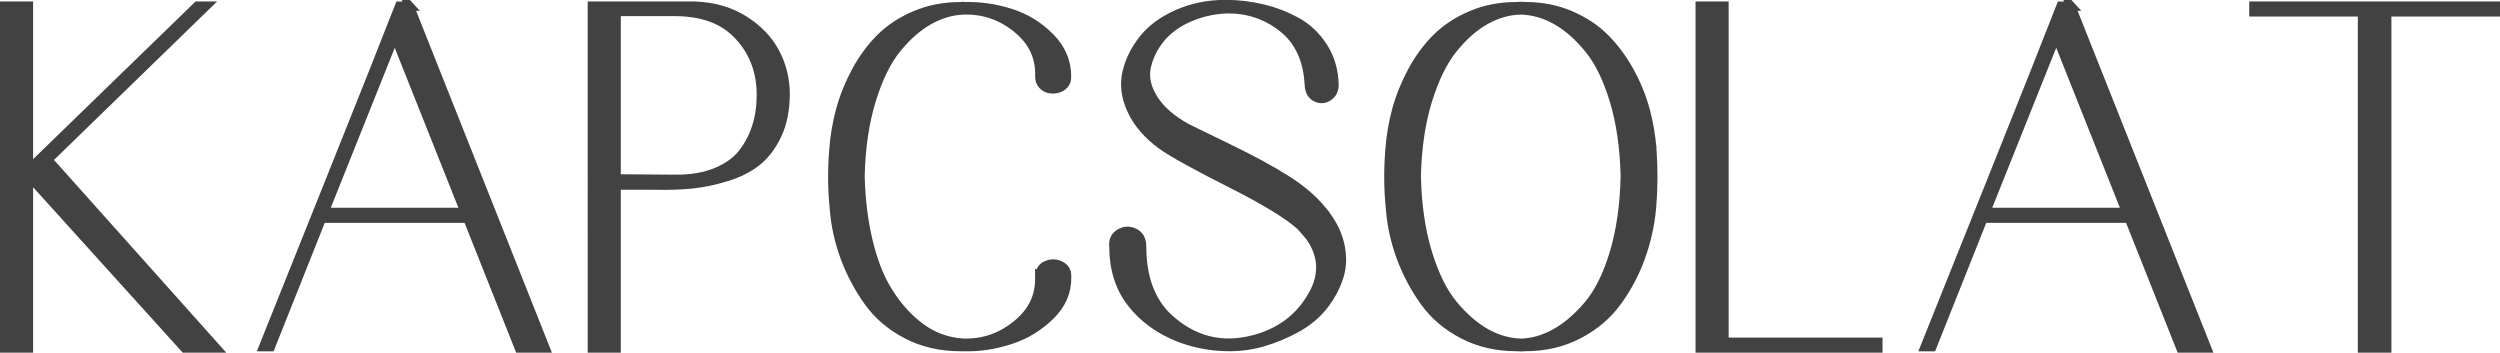
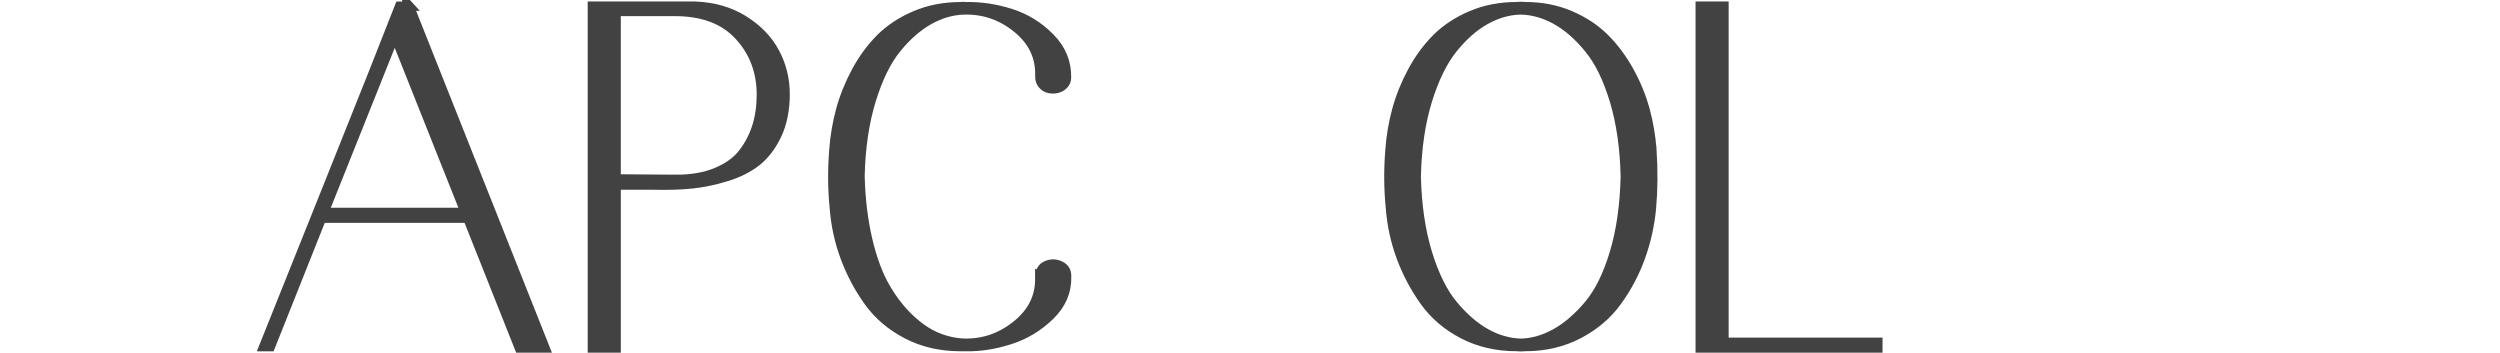
<svg xmlns="http://www.w3.org/2000/svg" id="Réteg_2" data-name="Réteg 2" viewBox="0 0 540.55 76.26">
  <defs>
    <style> .cls-1 { fill: #424242; stroke: #424242; stroke-miterlimit: 10; stroke-width: 2px; } </style>
  </defs>
  <g id="a">
    <g>
-       <path class="cls-1" d="m11.53,35.92l35.17,39.34h-6.74L6.48,38.24l-.32.31v36.71H1V1.32h5.16v35.45L42.69,1.32h1.79L10.27,34.55l1.26,1.37Z" />
      <path class="cls-1" d="m88.49,1.32l29.38,73.95h-5.58c-1.83-4.56-5.55-13.92-11.16-28.08h-31.59l-11.06,27.77h-1.47c.84-2.1,5.35-13.36,13.53-33.76,8.18-20.41,13.46-33.7,15.85-39.87h2.11Zm-18.43,44.6h30.53c-8.21-20.62-13.13-32.96-14.74-37.03l-.32-.74-.1-.21c0-.07-.04-.14-.11-.21l-15.27,38.18Z" />
      <path class="cls-1" d="m150.19,1.32c4.07.14,7.62,1.16,10.63,3.05,3.02,1.89,5.26,4.23,6.74,7,1.47,2.77,2.21,5.77,2.21,8.99s-.58,6.28-1.74,8.73c-1.16,2.46-2.62,4.38-4.37,5.79-1.76,1.4-3.93,2.51-6.53,3.31-2.6.81-5.11,1.33-7.53,1.58-2.42.25-5.14.33-8.16.26h-8.21v35.24h-5.16V1.32h22.11Zm-3.9,37.45c3.3,0,6.18-.51,8.63-1.53,2.46-1.02,4.35-2.38,5.69-4.1,1.33-1.72,2.33-3.63,3-5.73.67-2.1,1-4.42,1-6.94,0-5.05-1.63-9.33-4.9-12.83-3.26-3.51-7.99-5.22-14.16-5.15h-12.32v36.18c1.33,0,3.46.02,6.37.05,2.91.04,5.14.05,6.69.05Z" />
      <path class="cls-1" d="m224.84,59.8c0-1.19.49-2,1.47-2.42.98-.42,1.95-.4,2.9.05.95.46,1.42,1.18,1.42,2.16v.32c.07,3.16-1.14,5.94-3.63,8.36-2.49,2.42-5.39,4.16-8.69,5.21-3.3,1.05-6.46,1.54-9.48,1.47h-1.16c-4.28,0-8.14-.89-11.58-2.68-3.44-1.79-6.21-4.15-8.32-7.1s-3.79-6.12-5.05-9.52c-1.26-3.4-2.04-6.92-2.32-10.57-.42-4.07-.46-8.27-.11-12.62.21-2.95.7-5.84,1.47-8.68.77-2.84,1.9-5.63,3.37-8.36s3.23-5.12,5.26-7.15c2.04-2.03,4.54-3.68,7.53-4.94,2.98-1.26,6.23-1.89,9.74-1.89.35-.07.74-.07,1.16,0,3.16-.07,6.37.4,9.63,1.42,3.26,1.02,6.12,2.77,8.58,5.26,2.46,2.49,3.65,5.38,3.58,8.68,0,.56-.19,1.05-.58,1.47-.39.42-.86.7-1.42.84-.56.14-1.12.16-1.69.05-.56-.11-1.05-.38-1.47-.84-.42-.46-.63-1.03-.63-1.74v-.11c.14-4.14-1.49-7.59-4.9-10.36-3.41-2.77-7.25-4.08-11.53-3.95-2.53.07-5.02.79-7.48,2.16-2.46,1.37-4.79,3.4-7,6.1-2.21,2.7-4.05,6.45-5.53,11.25-1.47,4.8-2.28,10.29-2.42,16.46.14,5.05.7,9.64,1.68,13.78.98,4.14,2.25,7.54,3.79,10.2,1.54,2.67,3.3,4.93,5.26,6.78,1.96,1.86,3.93,3.19,5.9,4,1.96.81,3.96,1.25,6,1.31,4.21.07,8-1.28,11.37-4.05,3.37-2.77,4.98-6.19,4.84-10.26v-.11Z" />
-       <path class="cls-1" d="m285.8,45.49c1.96,2.31,3.25,4.72,3.84,7.21.59,2.49.56,4.82-.11,6.99-.67,2.17-1.76,4.24-3.26,6.21-1.51,1.96-3.46,3.61-5.84,4.94-2.39,1.33-4.93,2.38-7.63,3.16-2.7.77-5.62,1.07-8.74.89-3.12-.17-6.16-.82-9.11-1.95-4.28-1.68-7.7-4.17-10.27-7.47-2.56-3.29-3.84-7.36-3.84-12.2-.14-1.26.3-2.19,1.32-2.79,1.02-.6,2.05-.63,3.11-.11,1.05.53,1.58,1.49,1.58,2.89,0,6.66,1.86,11.78,5.58,15.36,5.4,5.05,11.62,6.66,18.64,4.84,5.33-1.4,9.37-4.24,12.11-8.52,3.16-4.77,3.19-9.36.11-13.78l-2-2.31c-2.6-2.38-7.65-5.47-15.16-9.26-7.51-3.79-12.46-6.52-14.85-8.21-3.09-2.24-5.28-4.79-6.58-7.63-1.3-2.84-1.63-5.56-1-8.15.63-2.59,1.84-5,3.63-7.21s4.26-4,7.42-5.37,6.56-2.05,10.21-2.05c2.74,0,5.42.32,8.06.95,2.63.63,5.11,1.6,7.42,2.89,2.32,1.3,4.21,3.12,5.69,5.47,1.47,2.35,2.25,5.03,2.32,8.05,0,1.12-.42,1.96-1.26,2.52-.84.56-1.72.61-2.63.16-.91-.46-1.4-1.35-1.47-2.68-.28-5.47-2.21-9.61-5.79-12.41-3.58-2.8-7.69-4.14-12.32-4-2.88.14-5.6.79-8.16,1.95-2.56,1.16-4.6,2.7-6.11,4.63-1.51,1.93-2.47,3.98-2.9,6.15-.42,2.17.1,4.44,1.58,6.79s3.86,4.44,7.16,6.26c1.26.63,4.35,2.14,9.27,4.52,4.91,2.38,8.98,4.59,12.21,6.63,3.23,2.03,5.83,4.24,7.79,6.63Z" />
      <path class="cls-1" d="m357.19,32.45c.28,4.35.25,8.56-.11,12.62-.35,3.65-1.14,7.17-2.37,10.57-1.23,3.4-2.91,6.57-5.05,9.52-2.14,2.95-4.93,5.31-8.37,7.1-3.44,1.79-7.26,2.68-11.48,2.68-.7.07-1.33.07-1.9,0-4.28,0-8.14-.89-11.58-2.68-3.44-1.79-6.21-4.15-8.32-7.1s-3.79-6.12-5.05-9.52c-1.26-3.4-2.04-6.92-2.32-10.57-.42-4.07-.46-8.27-.11-12.62.21-2.95.7-5.84,1.47-8.68.77-2.84,1.9-5.63,3.37-8.36,1.47-2.73,3.23-5.12,5.26-7.15,2.04-2.03,4.54-3.68,7.53-4.94,2.98-1.26,6.23-1.89,9.74-1.89.56-.07,1.19-.07,1.9,0,3.51,0,6.74.63,9.69,1.89,2.95,1.26,5.44,2.91,7.48,4.94,2.04,2.04,3.81,4.42,5.32,7.15,1.51,2.73,2.65,5.52,3.42,8.36.77,2.84,1.26,5.73,1.47,8.68Zm-28.32,41.76c2.53-.07,5.02-.79,7.48-2.16,2.46-1.37,4.83-3.4,7.11-6.1,2.28-2.7,4.14-6.45,5.58-11.25,1.44-4.8,2.23-10.32,2.37-16.57-.14-6.17-.93-11.64-2.37-16.41-1.44-4.77-3.28-8.52-5.53-11.25-2.25-2.74-4.6-4.79-7.05-6.15-2.46-1.37-4.95-2.08-7.48-2.16h-.32c-2.53.07-5.02.79-7.48,2.16-2.46,1.37-4.79,3.42-7,6.15-2.21,2.73-4.05,6.49-5.53,11.25-1.47,4.77-2.28,10.24-2.42,16.41.14,6.24.95,11.76,2.42,16.57,1.47,4.8,3.33,8.56,5.58,11.25,2.25,2.7,4.6,4.73,7.05,6.1,2.46,1.37,4.98,2.09,7.58,2.16Z" />
-       <path class="cls-1" d="m372.77,74h33.27v1.26h-38.43V1.32h5.16v72.68Z" />
-       <path class="cls-1" d="m447.74,1.32l29.38,73.95h-5.58c-1.83-4.56-5.55-13.92-11.16-28.08h-31.59l-11.06,27.77h-1.47c.84-2.1,5.35-13.36,13.53-33.76,8.18-20.41,13.46-33.7,15.85-39.87h2.11Zm-18.43,44.6h30.53c-8.21-20.62-13.13-32.96-14.74-37.03l-.32-.74-.11-.21c0-.07-.04-.14-.11-.21l-15.27,38.18Z" />
-       <path class="cls-1" d="m487.33,1.32h52.22v1.26h-23.48v72.68h-5.26V2.58h-23.48v-1.26Z" />
+       <path class="cls-1" d="m372.77,74h33.27v1.26h-38.43V1.32h5.16v72.68" />
    </g>
  </g>
</svg>